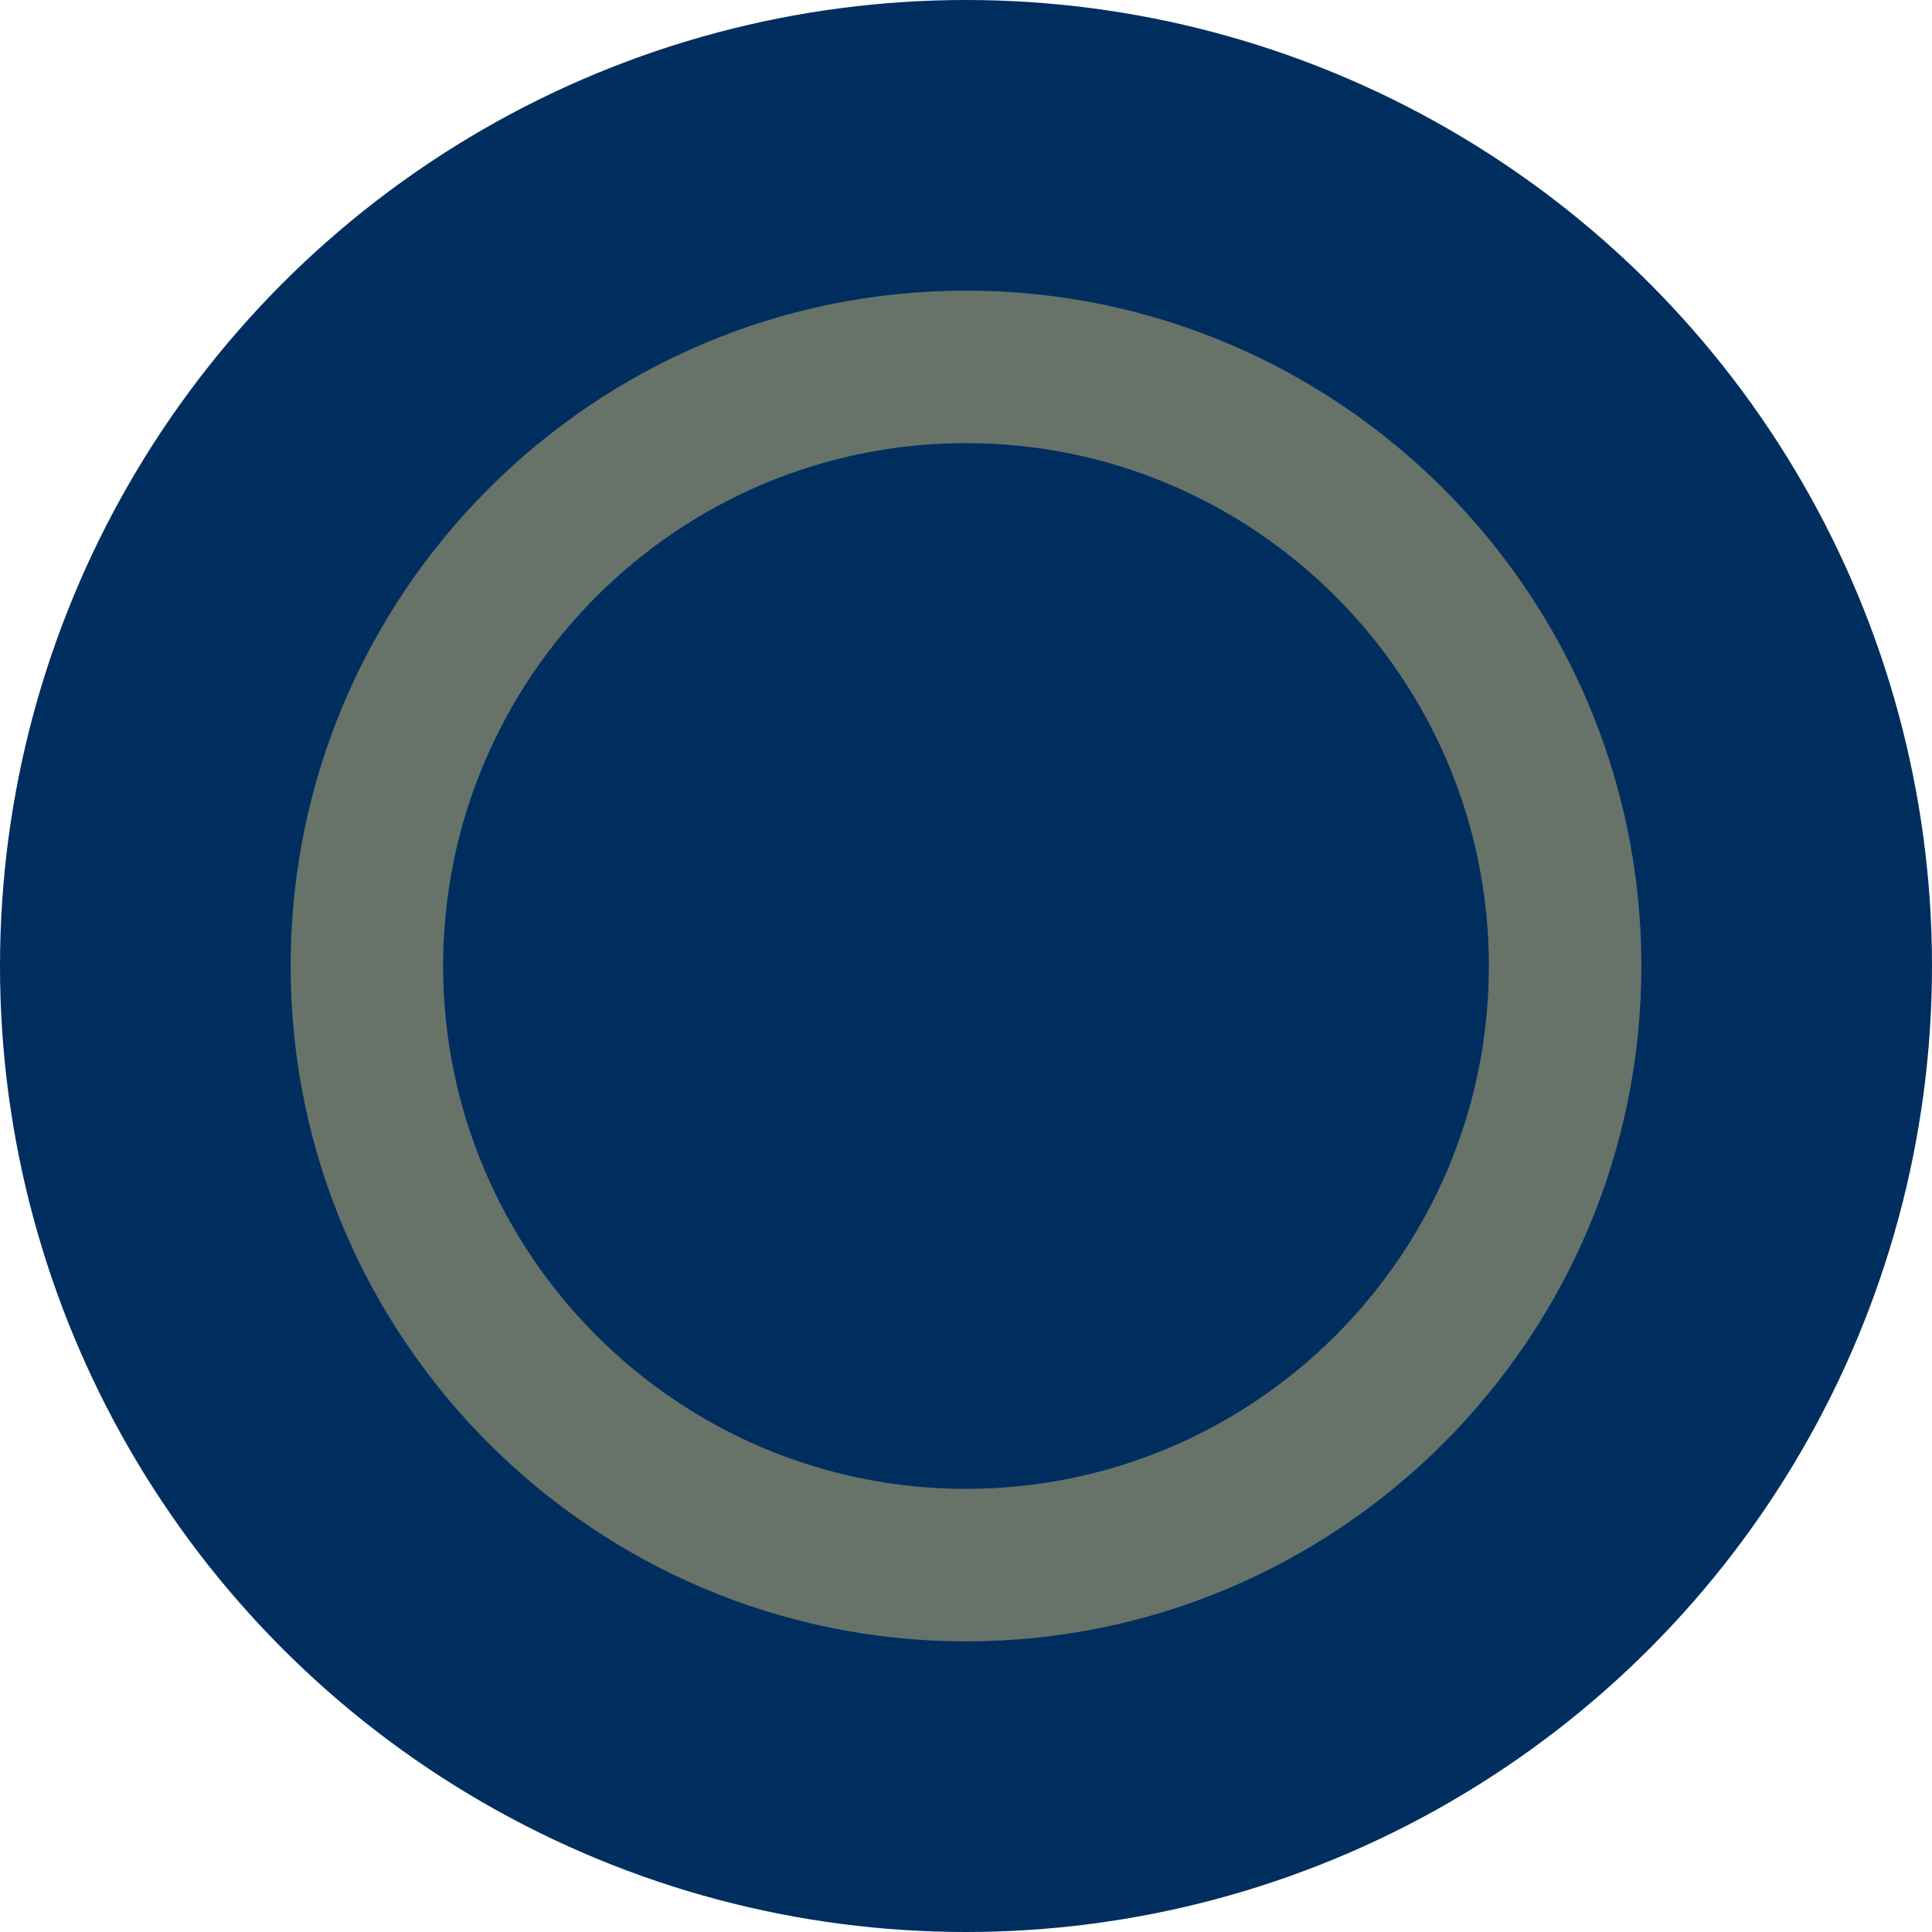
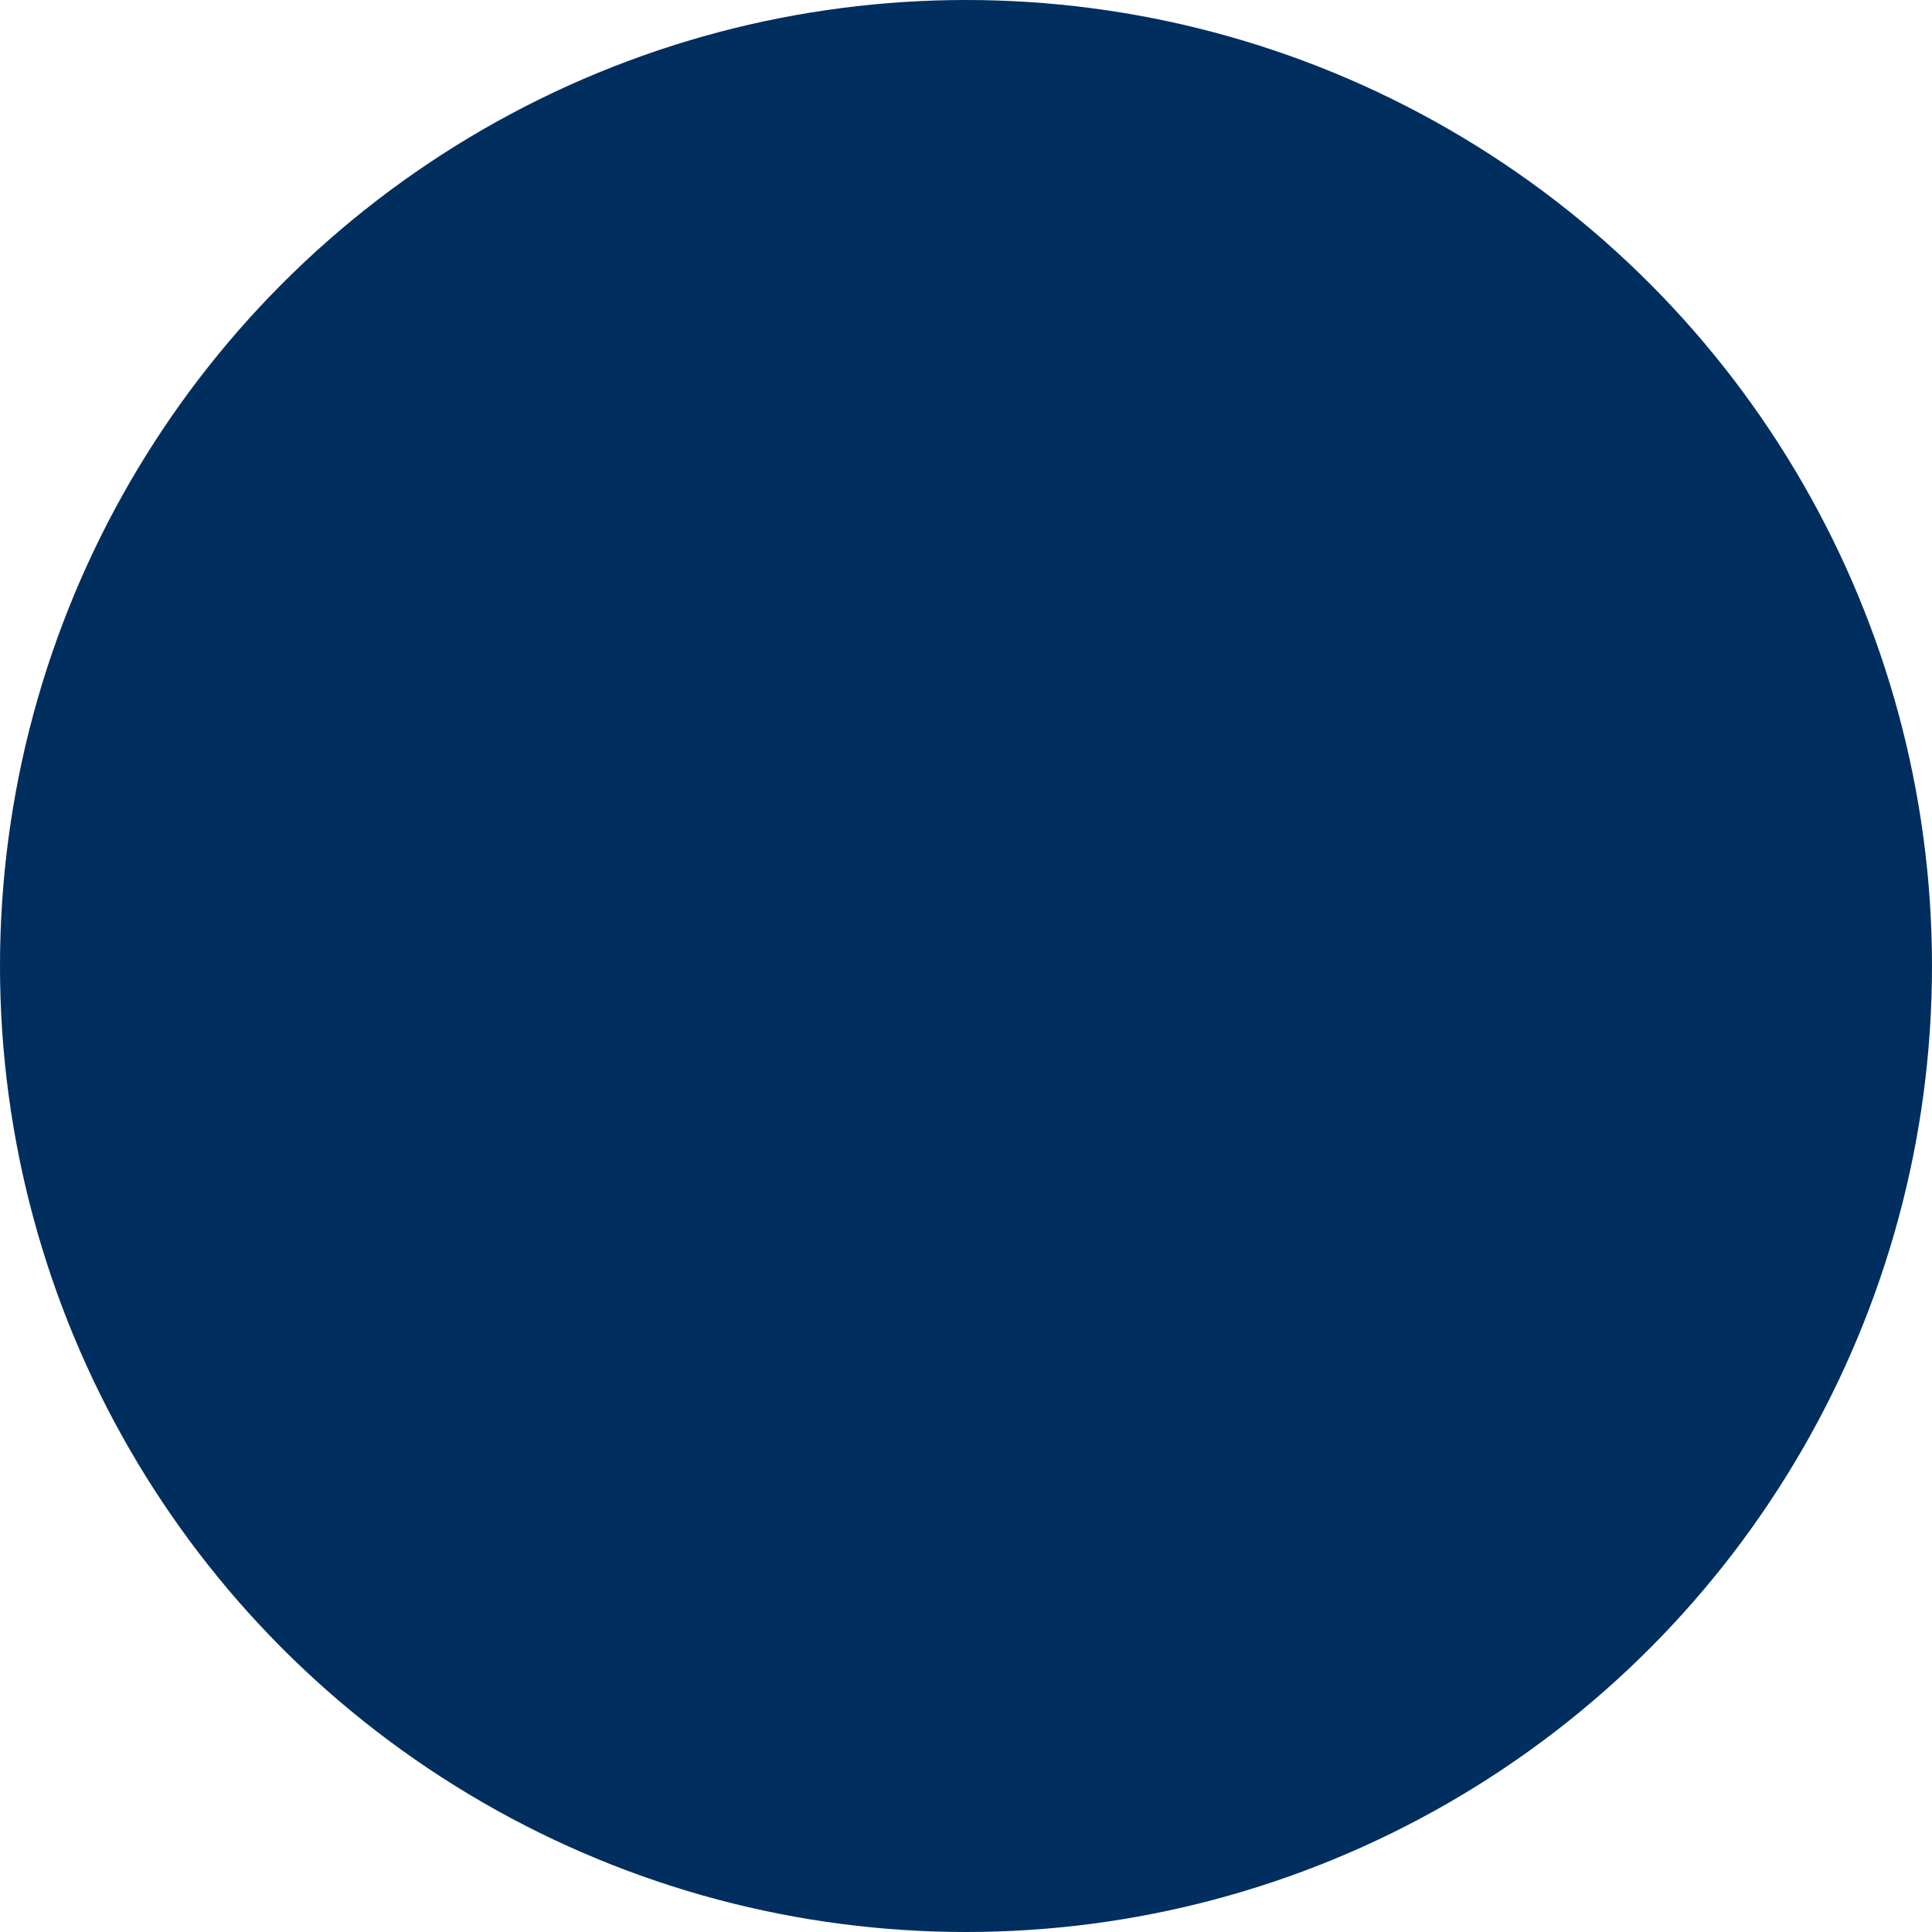
<svg xmlns="http://www.w3.org/2000/svg" id="Ebene_1" data-name="Ebene 1" viewBox="0 0 177.36 177.36">
  <defs>
    <style>
      .cls-1 {
        fill: #677269;
      }

      .cls-2 {
        fill: #002e5f;
      }
    </style>
  </defs>
  <circle class="cls-2" cx="88.68" cy="88.68" r="88.68" />
-   <path class="cls-1" d="M88.68,150.68c-34.19,0-62-27.81-62-62s27.81-62,62-62,62,27.81,62,62-27.81,62-62,62ZM88.68,40.68c-26.47,0-48,21.53-48,48s21.53,48,48,48,48-21.53,48-48-21.53-48-48-48Z" />
</svg>